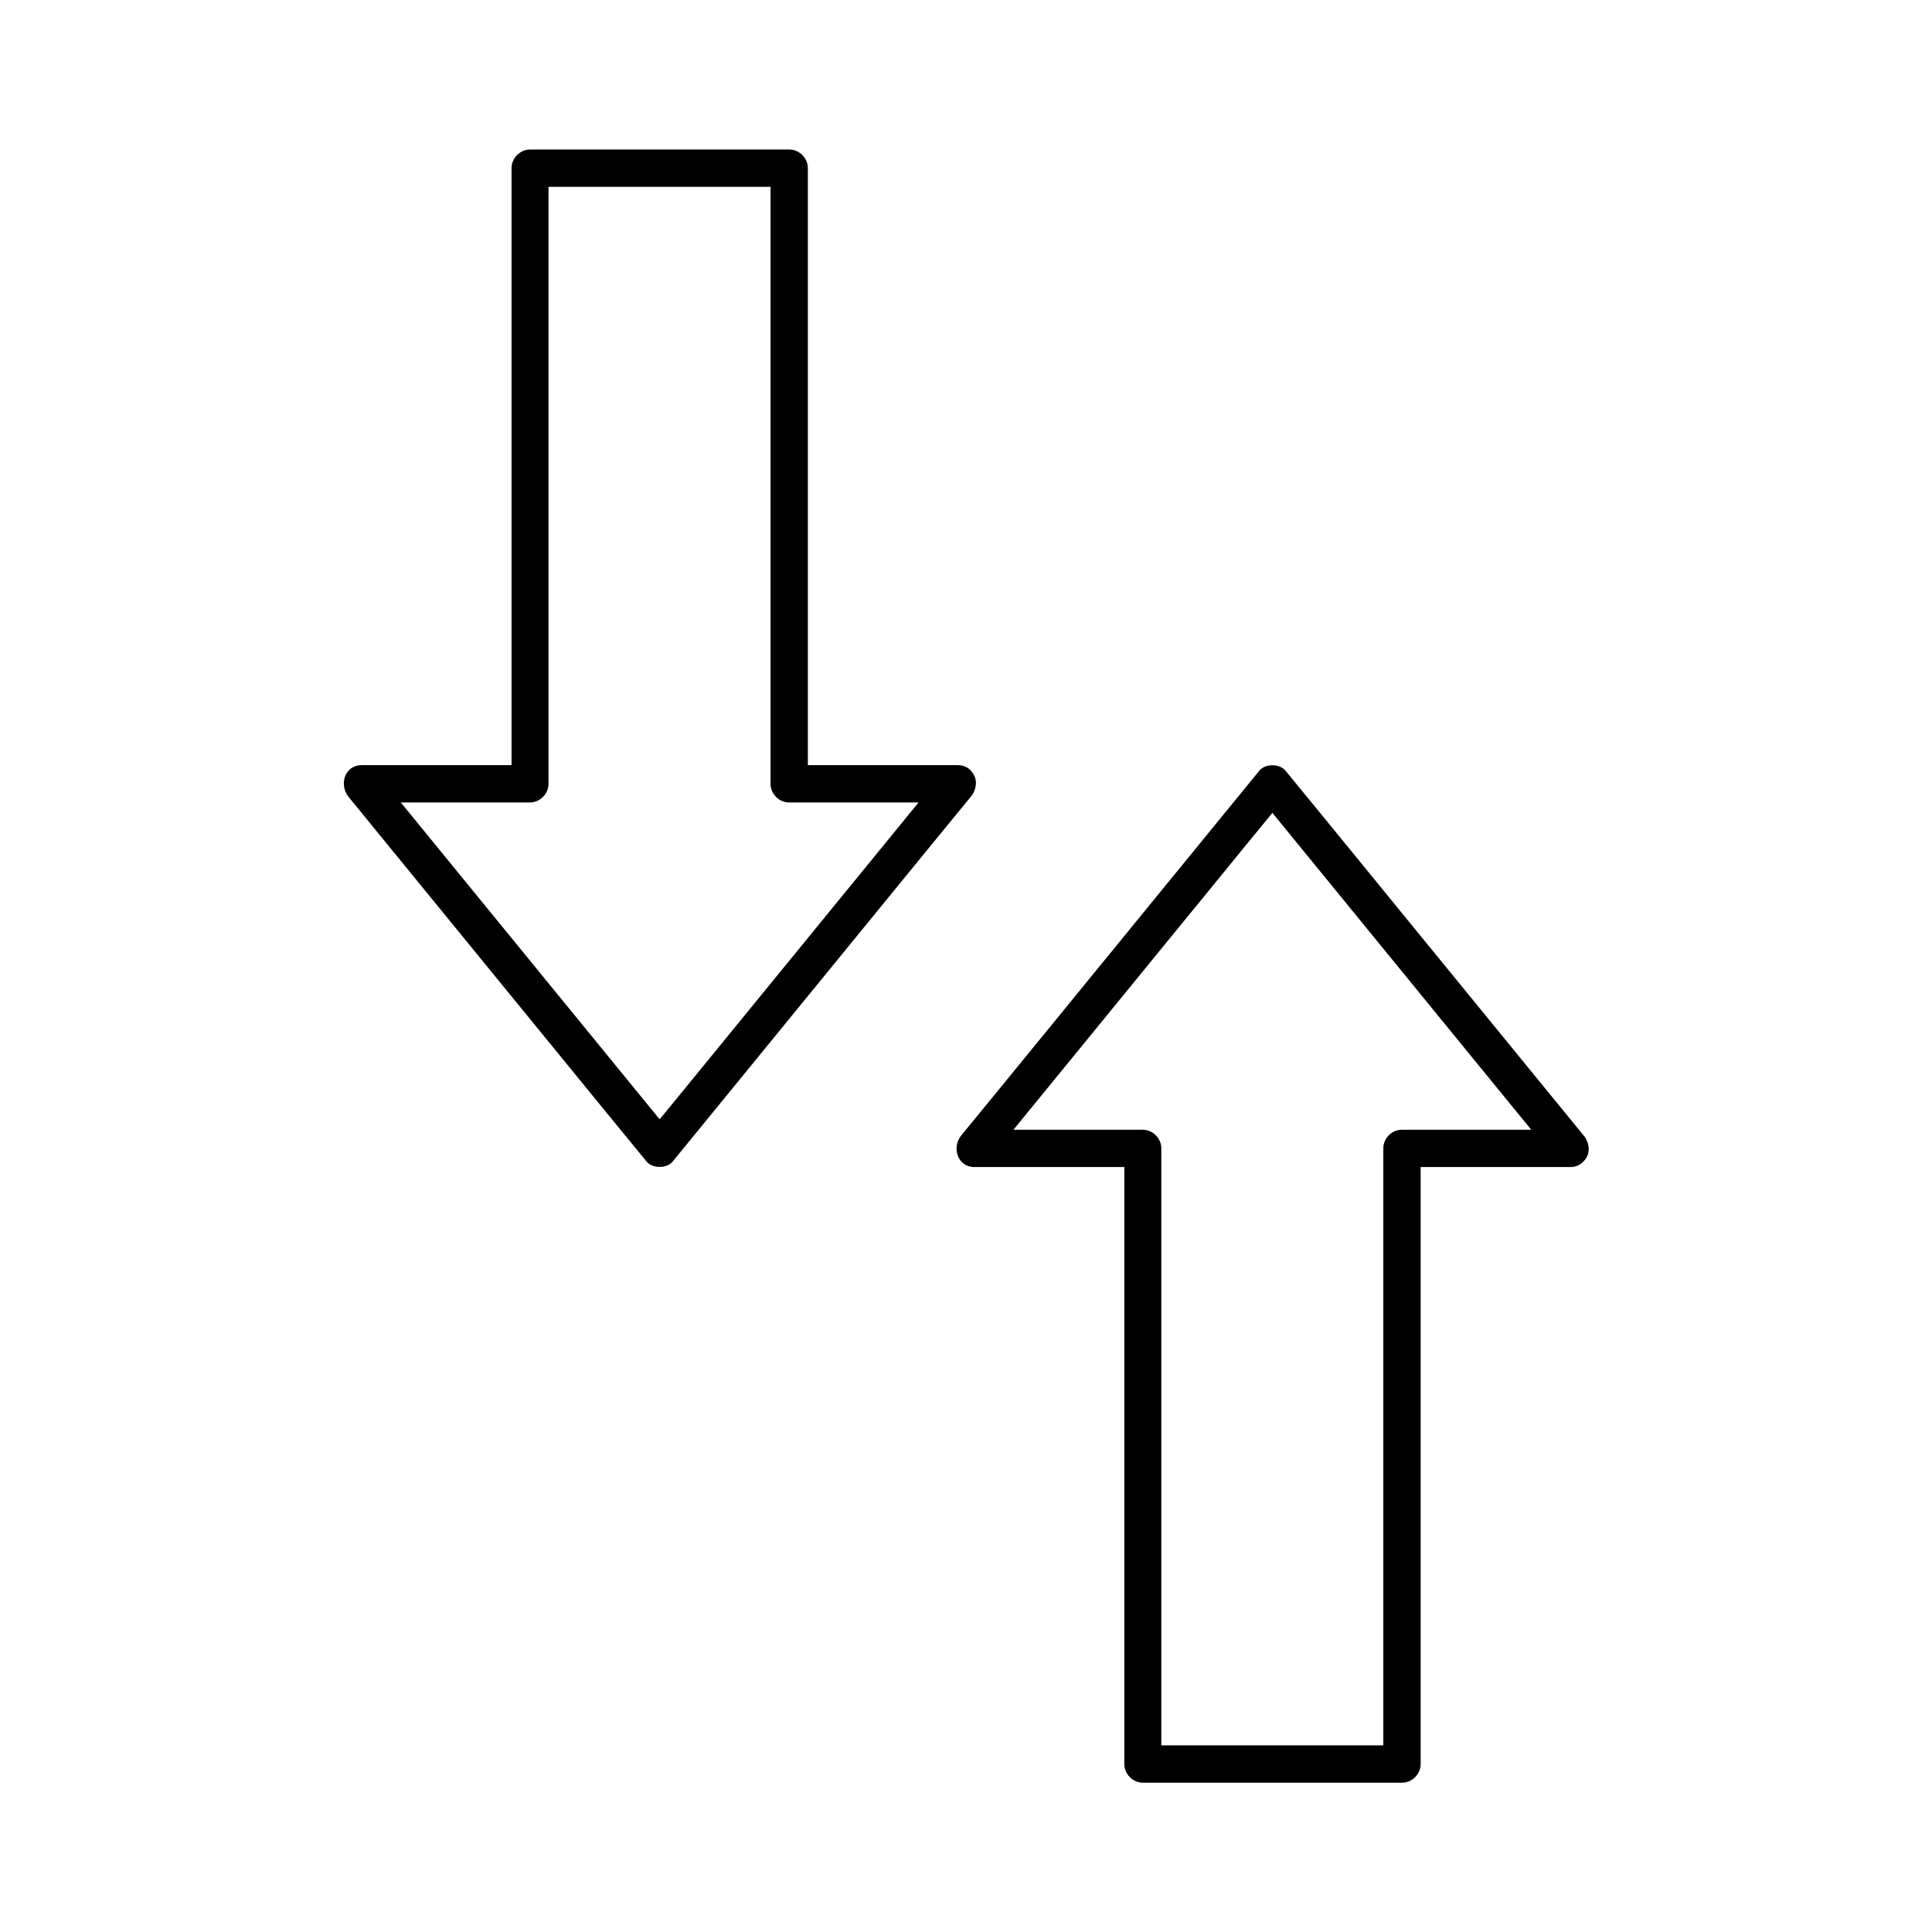
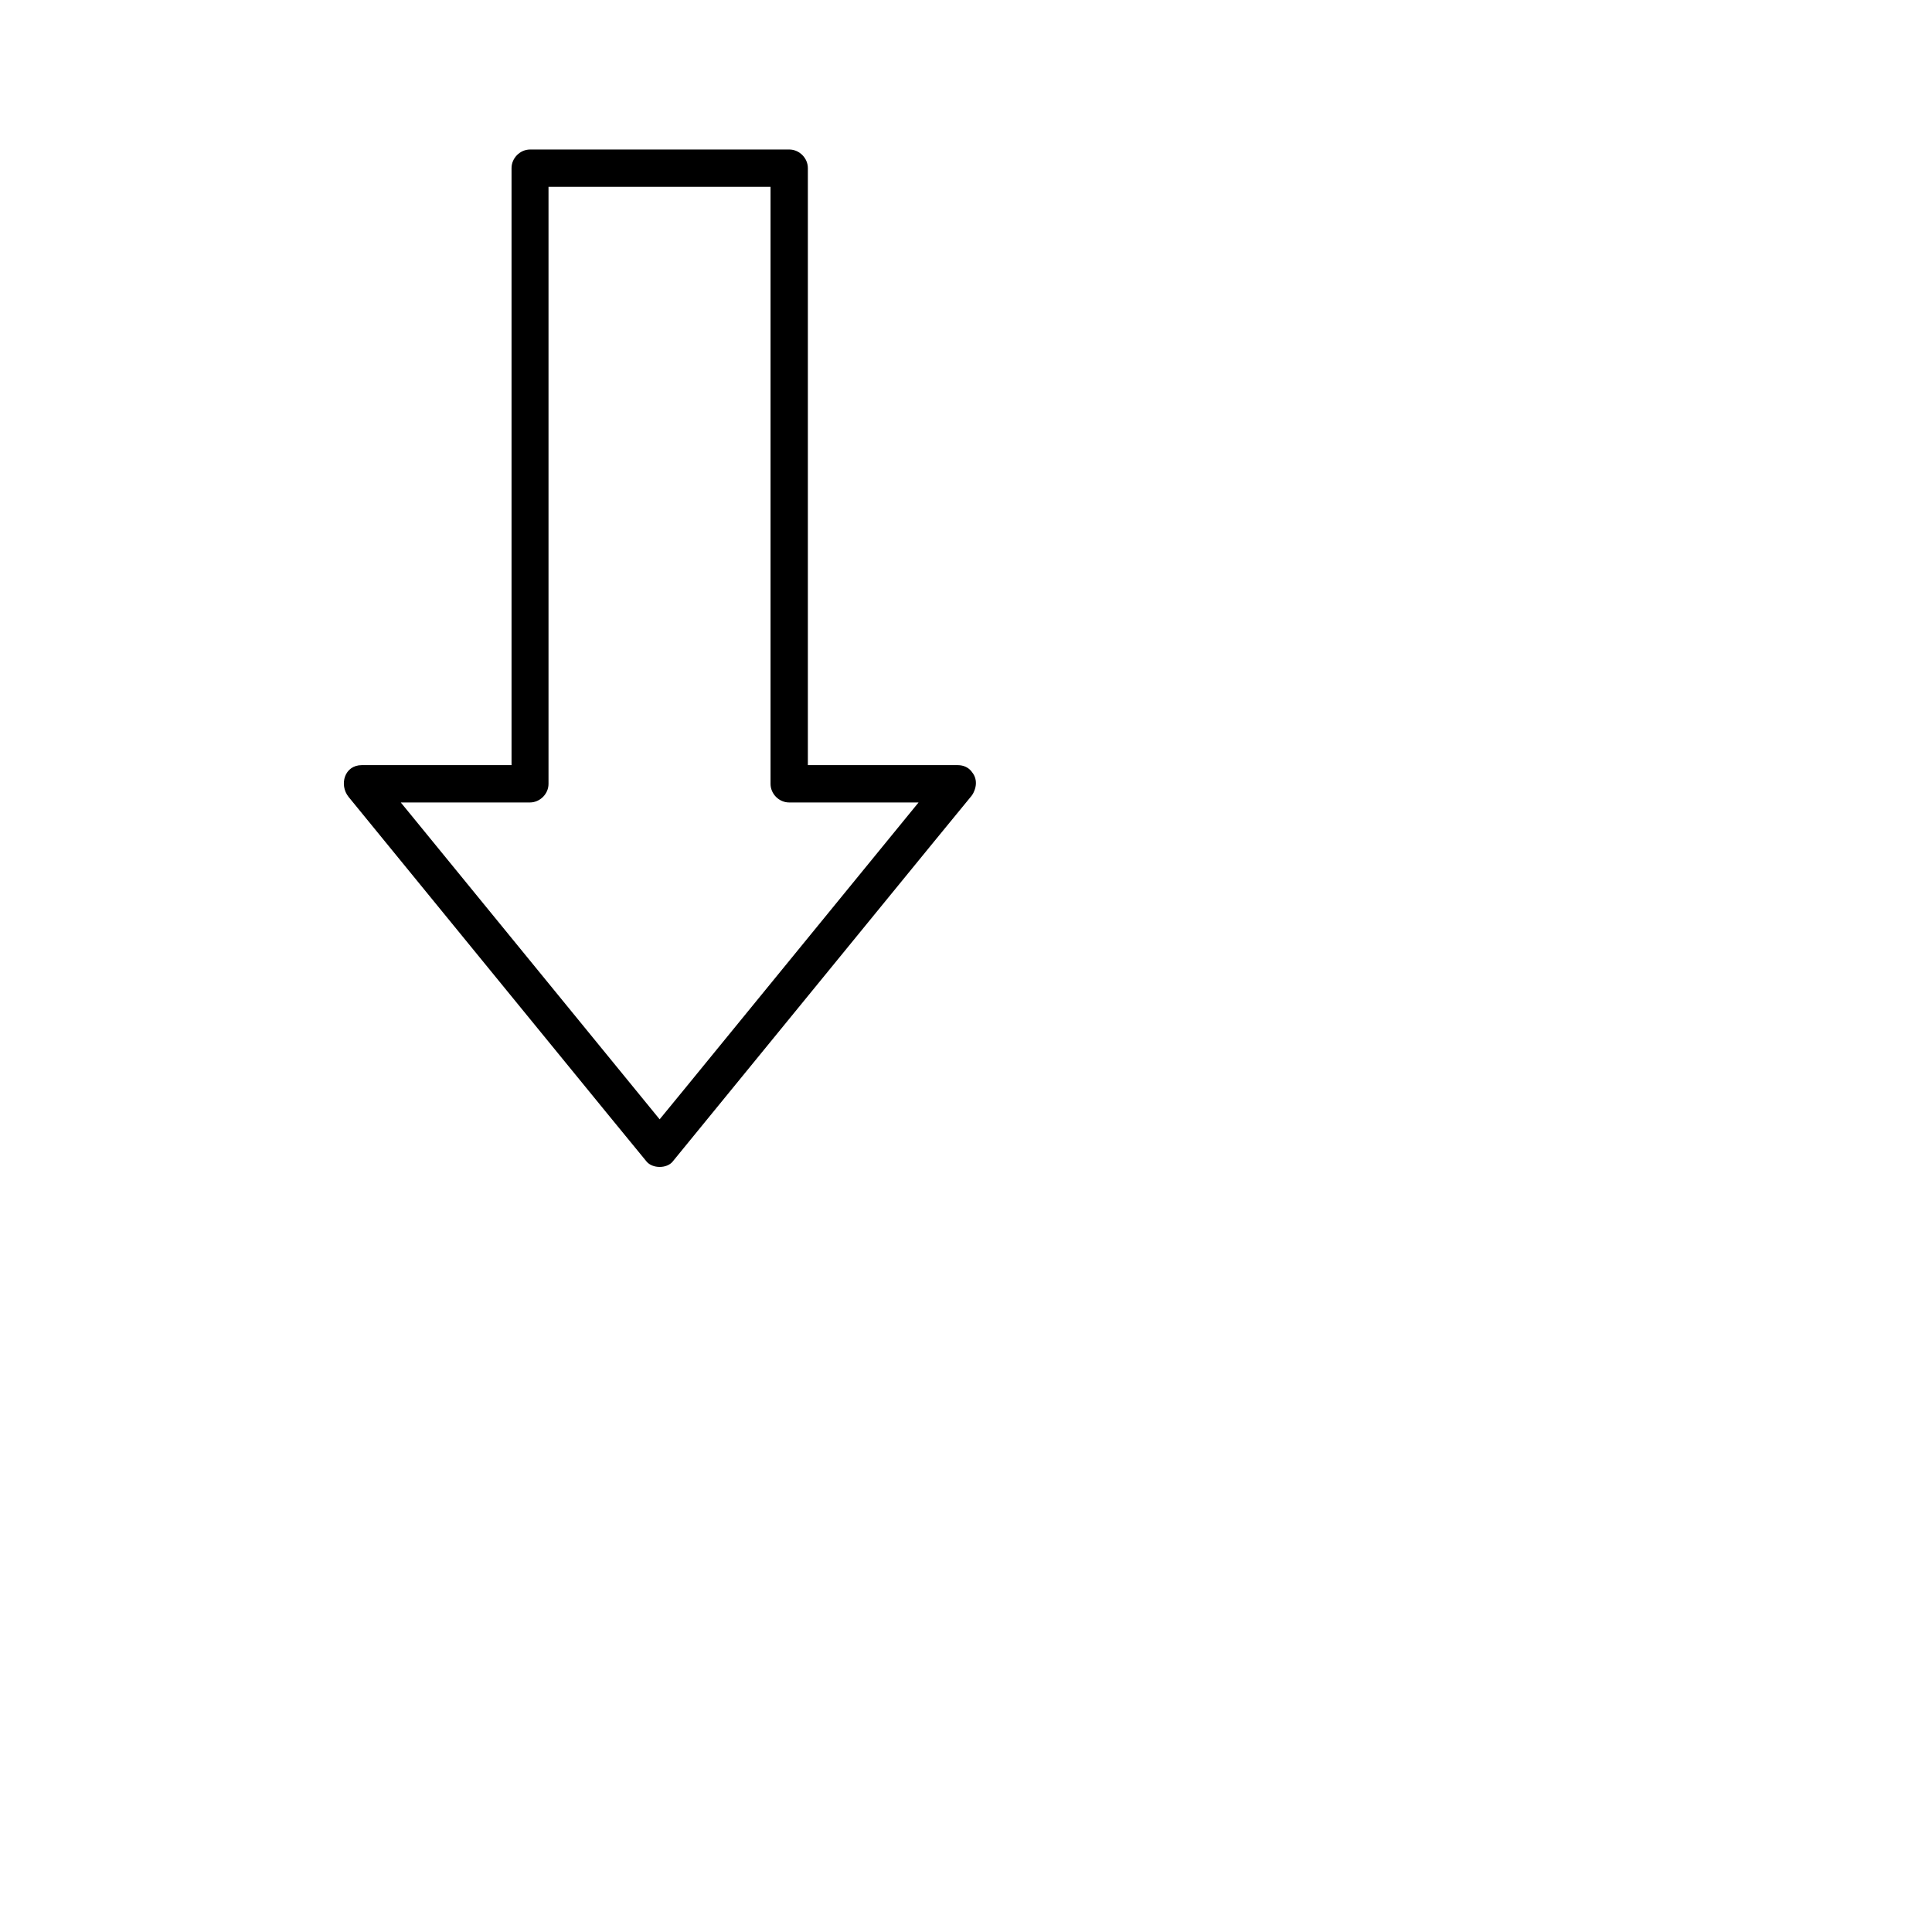
<svg xmlns="http://www.w3.org/2000/svg" fill="#000000" width="800px" height="800px" version="1.1" viewBox="144 144 512 512">
  <g>
-     <path d="m560.14 443.39h-38.965-5.656c-2.656 0-4.922 2.262-4.922 4.922v55.449 87.676 20.023c1.625-1.625 3.297-3.297 4.922-4.922h-60.223-8.461l4.922 4.922v-55.449-87.676-20.023c0-2.656-2.262-4.922-4.922-4.922h-38.965-5.656c1.18 2.805 2.312 5.609 3.492 8.414 8.906-10.922 17.859-21.844 26.766-32.766 14.121-17.27 28.242-34.586 42.359-51.855 3.297-3.984 6.543-8.02 9.84-12.004h-6.938c8.906 10.922 17.859 21.844 26.766 32.766 14.121 17.27 28.242 34.586 42.359 51.855 3.297 3.984 6.543 8.02 9.84 12.004 1.672 2.066 5.215 1.723 6.938 0 2.016-2.016 1.672-4.871 0-6.938-8.906-10.922-17.859-21.844-26.766-32.766-14.121-17.27-28.242-34.586-42.359-51.855-3.297-3.984-6.543-8.02-9.84-12.004-1.574-1.918-5.41-1.918-6.938 0-8.906 10.922-17.859 21.844-26.766 32.766-14.121 17.27-28.242 34.586-42.359 51.855-3.297 3.984-6.543 8.02-9.84 12.004-2.609 3.148-1.082 8.414 3.492 8.414h38.965 5.656l-4.922-4.922v55.449 87.676 20.023c0 2.656 2.262 4.922 4.922 4.922h60.223 8.461c2.656 0 4.922-2.262 4.922-4.922v-55.449-87.676-20.023c-1.625 1.625-3.297 3.297-4.922 4.922h38.965 5.656c6.25-0.051 6.301-9.891-0.047-9.891z" />
-     <path d="m397.79 346.77h-38.965-5.656c1.625 1.625 3.297 3.297 4.922 4.922v-55.449-87.676-20.023c0-2.656-2.262-4.922-4.922-4.922h-60.223-8.461c-2.656 0-4.922 2.262-4.922 4.922v55.449 87.676 20.023l4.922-4.922h-38.965-5.656c-4.574 0-6.051 5.215-3.492 8.414 8.906 10.922 17.859 21.844 26.766 32.766 14.121 17.27 28.242 34.586 42.359 51.855 3.297 3.984 6.543 8.02 9.84 12.004 1.574 1.918 5.41 1.918 6.938 0 8.906-10.922 17.859-21.844 26.766-32.766 14.121-17.27 28.242-34.586 42.359-51.855 3.297-3.984 6.543-8.02 9.84-12.004 1.672-2.066 2.016-4.969 0-6.938-1.723-1.723-5.266-2.066-6.938 0-8.906 10.922-17.859 21.844-26.766 32.766-14.121 17.27-28.242 34.586-42.359 51.855-3.297 3.984-6.543 8.02-9.84 12.004h6.938c-8.906-10.922-17.859-21.844-26.766-32.766-14.121-17.27-28.242-34.586-42.359-51.855-3.297-3.984-6.543-8.02-9.84-12.004-1.18 2.805-2.312 5.609-3.492 8.414h38.965 5.656c2.656 0 4.922-2.262 4.922-4.922v-55.449-87.676-20.023c-1.625 1.625-3.297 3.297-4.922 4.922h60.223 8.461c-1.625-1.625-3.297-3.297-4.922-4.922v55.449 87.676 20.023c0 2.656 2.262 4.922 4.922 4.922h38.965 5.656c6.344-0.051 6.394-9.891 0.047-9.891z" />
+     <path d="m397.79 346.77h-38.965-5.656c1.625 1.625 3.297 3.297 4.922 4.922v-55.449-87.676-20.023c0-2.656-2.262-4.922-4.922-4.922h-60.223-8.461c-2.656 0-4.922 2.262-4.922 4.922v55.449 87.676 20.023l4.922-4.922h-38.965-5.656c-4.574 0-6.051 5.215-3.492 8.414 8.906 10.922 17.859 21.844 26.766 32.766 14.121 17.27 28.242 34.586 42.359 51.855 3.297 3.984 6.543 8.02 9.84 12.004 1.574 1.918 5.41 1.918 6.938 0 8.906-10.922 17.859-21.844 26.766-32.766 14.121-17.27 28.242-34.586 42.359-51.855 3.297-3.984 6.543-8.02 9.84-12.004 1.672-2.066 2.016-4.969 0-6.938-1.723-1.723-5.266-2.066-6.938 0-8.906 10.922-17.859 21.844-26.766 32.766-14.121 17.27-28.242 34.586-42.359 51.855-3.297 3.984-6.543 8.02-9.84 12.004h6.938c-8.906-10.922-17.859-21.844-26.766-32.766-14.121-17.27-28.242-34.586-42.359-51.855-3.297-3.984-6.543-8.02-9.84-12.004-1.18 2.805-2.312 5.609-3.492 8.414h38.965 5.656c2.656 0 4.922-2.262 4.922-4.922v-55.449-87.676-20.023c-1.625 1.625-3.297 3.297-4.922 4.922h60.223 8.461c-1.625-1.625-3.297-3.297-4.922-4.922v55.449 87.676 20.023c0 2.656 2.262 4.922 4.922 4.922h38.965 5.656c6.344-0.051 6.394-9.891 0.047-9.891" />
  </g>
</svg>